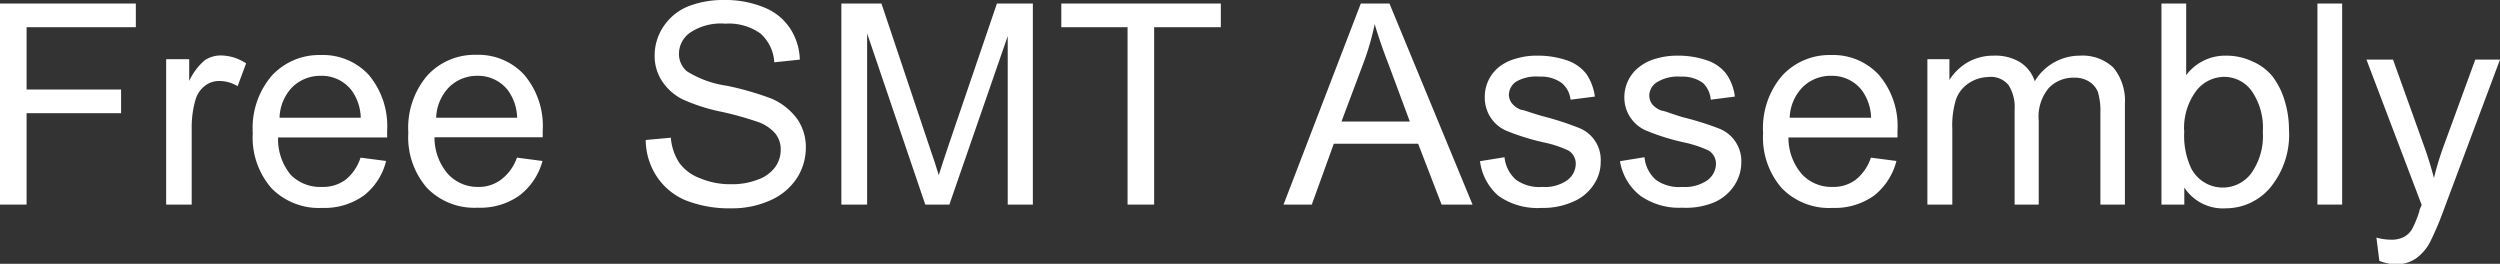
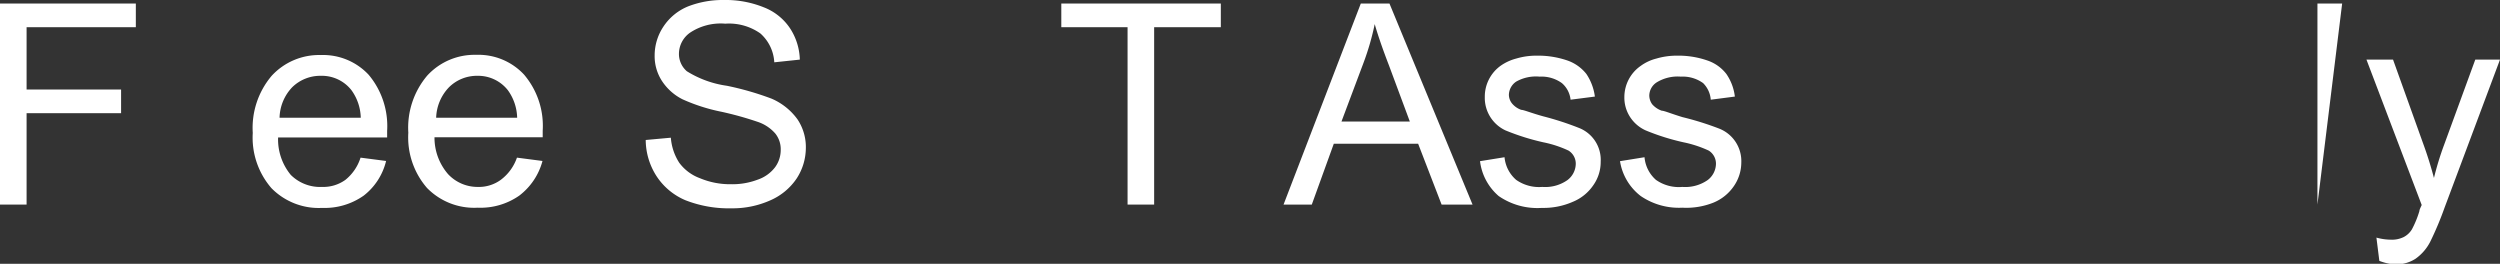
<svg xmlns="http://www.w3.org/2000/svg" viewBox="0 0 120.37 12.7">
  <rect x="0" y="0" width="120.37" height="12.7" fill="#333333" stroke="none" />
  <defs>
    <style>.cls-1{fill:#fff;}</style>
  </defs>
  <g id="Layer_2" data-name="Layer 2">
    <g id="Layer_1-2" data-name="Layer 1">
      <path class="cls-1" d="M0,9.85V.17H6.54V1.31H1.28v3H5.83V5.45H1.28v4.4Z" />
-       <path class="cls-1" d="M8,9.85v-7H9.11V3.9a2.91,2.91,0,0,1,.75-1,1.39,1.39,0,0,1,.77-.23,2.26,2.26,0,0,1,1.22.38l-.41,1.1a1.7,1.7,0,0,0-.87-.25,1.09,1.09,0,0,0-.7.23,1.28,1.28,0,0,0-.45.65,4.72,4.72,0,0,0-.19,1.39V9.85Z" />
      <path class="cls-1" d="M17.36,7.59l1.23.16a3,3,0,0,1-1.08,1.67,3.26,3.26,0,0,1-2,.59,3.19,3.19,0,0,1-2.44-.95,3.71,3.71,0,0,1-.9-2.66,3.88,3.88,0,0,1,.91-2.75,3.1,3.1,0,0,1,2.37-1,3,3,0,0,1,2.3.95,3.84,3.84,0,0,1,.89,2.7c0,.07,0,.18,0,.32H13.39A2.68,2.68,0,0,0,14,8.42,2,2,0,0,0,15.51,9a1.82,1.82,0,0,0,1.12-.34A2.24,2.24,0,0,0,17.36,7.59Zm-3.9-1.92h3.91a2.35,2.35,0,0,0-.45-1.33,1.81,1.81,0,0,0-1.47-.69,1.93,1.93,0,0,0-1.38.55A2.2,2.2,0,0,0,13.46,5.67Z" />
      <path class="cls-1" d="M24.89,7.59l1.23.16A3.1,3.1,0,0,1,25,9.42,3.26,3.26,0,0,1,23,10a3.17,3.17,0,0,1-2.44-.95,3.71,3.71,0,0,1-.9-2.66,3.88,3.88,0,0,1,.91-2.75,3.09,3.09,0,0,1,2.36-1,3,3,0,0,1,2.3.95,3.8,3.8,0,0,1,.9,2.7c0,.07,0,.18,0,.32H20.92a2.68,2.68,0,0,0,.65,1.77A1.94,1.94,0,0,0,23,9a1.79,1.79,0,0,0,1.11-.34A2.25,2.25,0,0,0,24.89,7.59ZM21,5.67H24.9a2.35,2.35,0,0,0-.45-1.33A1.82,1.82,0,0,0,23,3.65a1.91,1.91,0,0,0-1.38.55A2.21,2.21,0,0,0,21,5.67Z" />
      <path class="cls-1" d="M31.09,6.74l1.21-.11a2.58,2.58,0,0,0,.4,1.2,2.16,2.16,0,0,0,1,.75,3.74,3.74,0,0,0,1.49.29,3.42,3.42,0,0,0,1.29-.22,1.76,1.76,0,0,0,.84-.6,1.4,1.4,0,0,0,.27-.83,1.21,1.21,0,0,0-.26-.79,1.94,1.94,0,0,0-.87-.57,16,16,0,0,0-1.73-.48,8.68,8.68,0,0,1-1.87-.6,2.55,2.55,0,0,1-1-.9,2.19,2.19,0,0,1-.34-1.21,2.5,2.5,0,0,1,.41-1.37,2.59,2.59,0,0,1,1.22-1A4.63,4.63,0,0,1,34.87,0a4.88,4.88,0,0,1,1.9.35,2.68,2.68,0,0,1,1.26,1,2.88,2.88,0,0,1,.48,1.52L37.28,3a2,2,0,0,0-.67-1.39,2.62,2.62,0,0,0-1.69-.47,2.66,2.66,0,0,0-1.69.43,1.25,1.25,0,0,0-.54,1,1.1,1.1,0,0,0,.38.86A4.93,4.93,0,0,0,35,4.13a14.12,14.12,0,0,1,2.15.62,3,3,0,0,1,1.25,1,2.4,2.4,0,0,1,.4,1.38,2.71,2.71,0,0,1-.44,1.46,2.94,2.94,0,0,1-1.28,1.06,4.45,4.45,0,0,1-1.86.38A5.73,5.73,0,0,1,33,9.64a3.1,3.1,0,0,1-1.39-1.16A3.24,3.24,0,0,1,31.09,6.74Z" />
-       <path class="cls-1" d="M40.51,9.85V.17h1.93L44.73,7c.22.63.37,1.11.47,1.43.11-.35.28-.87.51-1.55L48,.17h1.73V9.85H48.52V1.74L45.71,9.85H44.55l-2.8-8.24V9.85Z" />
      <path class="cls-1" d="M54.29,9.85V1.31H51.1V.17h7.68V1.31H55.57V9.85Z" />
      <path class="cls-1" d="M61.8,9.85,65.52.17H66.9l4,9.68H69.41L68.28,6.92H64.22L63.16,9.85Zm2.79-4h3.29l-1-2.69q-.47-1.22-.69-2A12.46,12.46,0,0,1,65.66,3Z" />
      <path class="cls-1" d="M71.26,7.76l1.18-.19A1.64,1.64,0,0,0,73,8.66,1.92,1.92,0,0,0,74.26,9a1.86,1.86,0,0,0,1.21-.33,1,1,0,0,0,.4-.78.74.74,0,0,0-.35-.64,5.31,5.31,0,0,0-1.22-.4,11.29,11.29,0,0,1-1.81-.57,1.73,1.73,0,0,1-1-1.61,1.83,1.83,0,0,1,.8-1.53A2.34,2.34,0,0,1,73,2.82a3.4,3.4,0,0,1,1-.14,4.34,4.34,0,0,1,1.46.23,2,2,0,0,1,.92.65,2.54,2.54,0,0,1,.41,1.09l-1.17.15A1.22,1.22,0,0,0,75.2,4a1.68,1.68,0,0,0-1.07-.31A1.93,1.93,0,0,0,73,3.93a.79.79,0,0,0-.35.63.68.68,0,0,0,.15.42,1,1,0,0,0,.45.31c.12,0,.47.15,1.05.31A14.33,14.33,0,0,1,76,6.15a1.65,1.65,0,0,1,1.07,1.64,1.93,1.93,0,0,1-.35,1.12,2.2,2.2,0,0,1-1,.81,3.49,3.49,0,0,1-1.48.29,3.28,3.28,0,0,1-2.08-.57A2.63,2.63,0,0,1,71.26,7.76Z" />
      <path class="cls-1" d="M78,7.76l1.18-.19a1.64,1.64,0,0,0,.55,1.09A1.91,1.91,0,0,0,81,9a1.89,1.89,0,0,0,1.22-.33,1,1,0,0,0,.4-.78.74.74,0,0,0-.35-.64,5.5,5.5,0,0,0-1.22-.4,11,11,0,0,1-1.81-.57,1.75,1.75,0,0,1-.77-.67,1.71,1.71,0,0,1-.26-.94A1.83,1.83,0,0,1,79,3.17a2.18,2.18,0,0,1,.75-.35,3.47,3.47,0,0,1,1-.14,4.24,4.24,0,0,1,1.45.23,1.93,1.93,0,0,1,.92.65,2.42,2.42,0,0,1,.41,1.09l-1.16.15A1.26,1.26,0,0,0,82,4a1.68,1.68,0,0,0-1.07-.31,1.93,1.93,0,0,0-1.17.28.77.77,0,0,0-.35.63.73.73,0,0,0,.14.42,1.09,1.09,0,0,0,.46.31c.12,0,.47.15,1,.31a14.33,14.33,0,0,1,1.76.55,1.68,1.68,0,0,1,1.07,1.64,2,2,0,0,1-.35,1.12,2.2,2.2,0,0,1-1,.81A3.52,3.52,0,0,1,81,10,3.26,3.26,0,0,1,79,9.44,2.63,2.63,0,0,1,78,7.76Z" />
-       <path class="cls-1" d="M90.08,7.59l1.23.16a3.1,3.1,0,0,1-1.08,1.67,3.26,3.26,0,0,1-2,.59,3.17,3.17,0,0,1-2.44-.95,3.71,3.71,0,0,1-.9-2.66,3.88,3.88,0,0,1,.91-2.75,3.09,3.09,0,0,1,2.36-1,3,3,0,0,1,2.3.95,3.8,3.8,0,0,1,.9,2.7c0,.07,0,.18,0,.32H86.11a2.68,2.68,0,0,0,.65,1.77A1.94,1.94,0,0,0,88.23,9a1.79,1.79,0,0,0,1.11-.34A2.25,2.25,0,0,0,90.08,7.59ZM86.17,5.67h3.92a2.35,2.35,0,0,0-.45-1.33,1.82,1.82,0,0,0-1.47-.69,1.91,1.91,0,0,0-1.38.55A2.21,2.21,0,0,0,86.17,5.67Z" />
-       <path class="cls-1" d="M92.8,9.85v-7h1.06v1A2.59,2.59,0,0,1,94.74,3,2.49,2.49,0,0,1,96,2.68,2.27,2.27,0,0,1,97.27,3a1.72,1.72,0,0,1,.7.91,2.53,2.53,0,0,1,2.17-1.23,2.17,2.17,0,0,1,1.61.57A2.51,2.51,0,0,1,102.31,5V9.85h-1.18V5.43a3.19,3.19,0,0,0-.12-1,1.06,1.06,0,0,0-.42-.5,1.28,1.28,0,0,0-.71-.19,1.65,1.65,0,0,0-1.23.49,2.15,2.15,0,0,0-.49,1.58V9.85H97V5.29a2,2,0,0,0-.29-1.19,1.1,1.1,0,0,0-1-.39A1.76,1.76,0,0,0,94.8,4a1.57,1.57,0,0,0-.62.78A4.22,4.22,0,0,0,94,6.21V9.85Z" />
-       <path class="cls-1" d="M105.17,9.85h-1.1V.17h1.19V3.62a2.34,2.34,0,0,1,1.92-.94,2.89,2.89,0,0,1,1.23.26,2.55,2.55,0,0,1,1,.73,3.6,3.6,0,0,1,.58,1.14,4.76,4.76,0,0,1,.22,1.43,4,4,0,0,1-.9,2.79,2.8,2.8,0,0,1-2.14,1,2.22,2.22,0,0,1-2-1Zm0-3.56a3.68,3.68,0,0,0,.34,1.83,1.71,1.71,0,0,0,2.87.24,3.08,3.08,0,0,0,.57-2,3.1,3.1,0,0,0-.55-2,1.64,1.64,0,0,0-1.31-.66,1.72,1.72,0,0,0-1.35.68A3,3,0,0,0,105.16,6.29Z" />
-       <path class="cls-1" d="M111.58,9.85V.17h1.19V9.85Z" />
+       <path class="cls-1" d="M111.58,9.85V.17h1.19Z" />
      <path class="cls-1" d="M114.56,12.56l-.14-1.12a2.67,2.67,0,0,0,.69.1,1.28,1.28,0,0,0,.63-.13,1,1,0,0,0,.39-.37,4.76,4.76,0,0,0,.36-.88c0-.07.06-.17.11-.29l-2.66-7h1.28l1.46,4.07c.19.52.36,1.06.51,1.63a14.12,14.12,0,0,1,.49-1.6l1.5-4.1h1.19L117.7,10a15.58,15.58,0,0,1-.67,1.6,2.26,2.26,0,0,1-.73.86,1.73,1.73,0,0,1-1,.27A2.51,2.51,0,0,1,114.56,12.56Z" />
    </g>
  </g>
</svg>